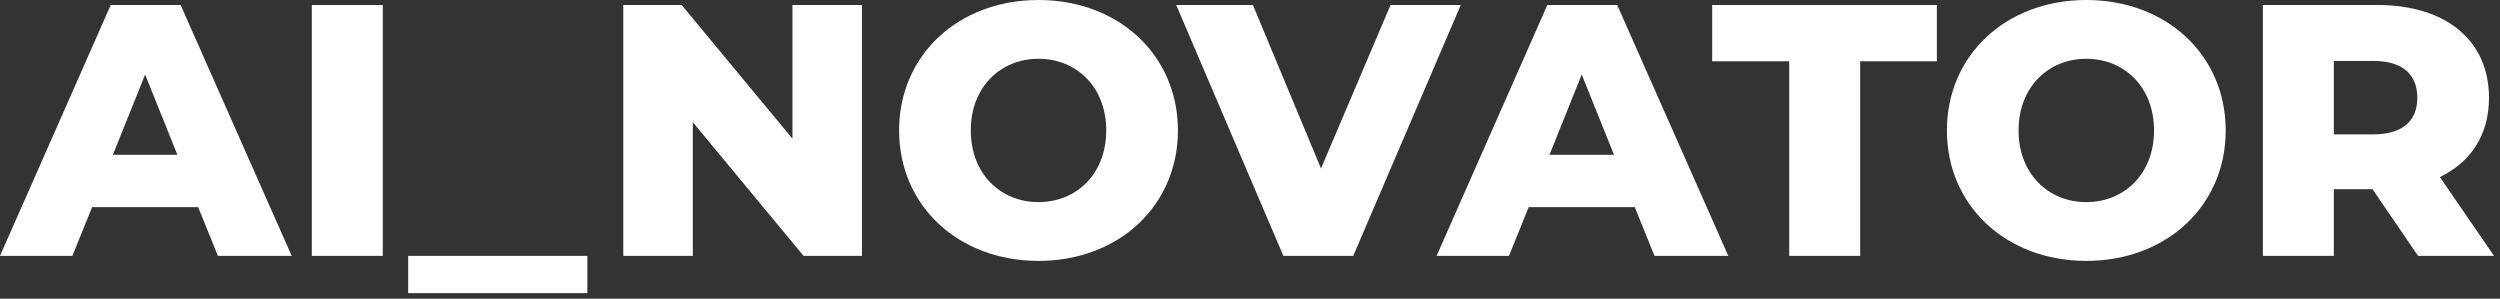
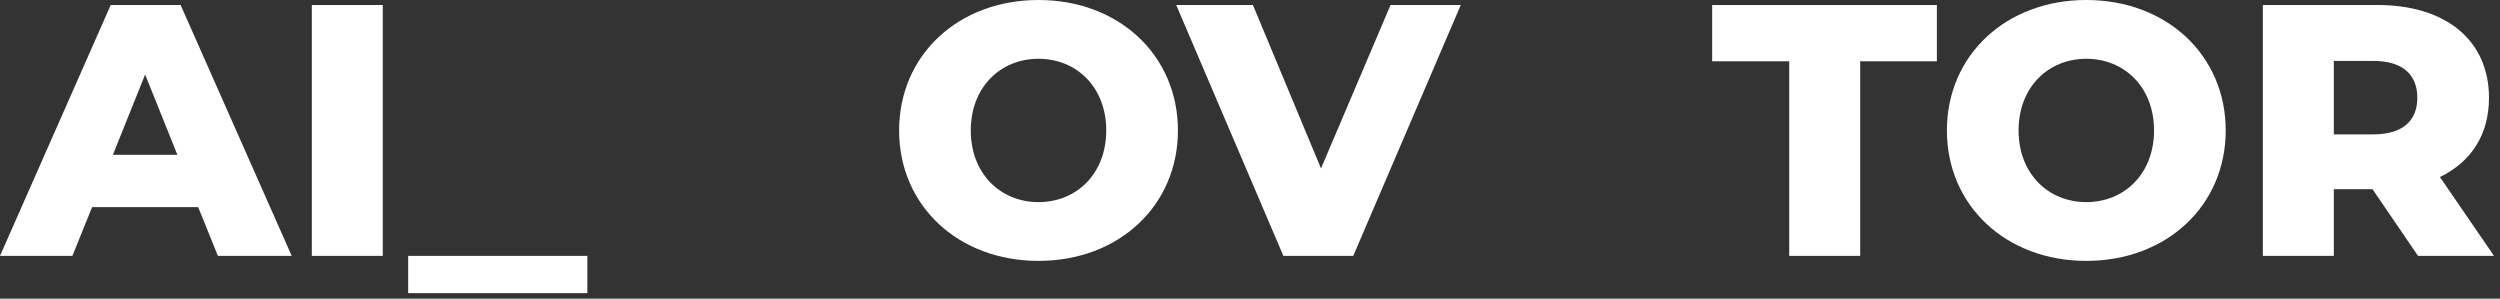
<svg xmlns="http://www.w3.org/2000/svg" width="226" height="27" viewBox="0 0 226 27" fill="none">
  <rect x="0" y="0" width="226" height="27" fill="#333333" stroke="none" />
  <path d="M218.591 23.131L214.477 17.105H210.978V23.131H204.563V0.453H214.93C221.118 0.453 225.005 3.661 225.005 8.844C225.005 12.181 223.385 14.643 220.567 16.003L225.459 23.131H218.591ZM218.526 8.844C218.526 6.738 217.198 5.507 214.541 5.507H210.978V12.148H214.541C217.198 12.148 218.526 10.917 218.526 8.844Z" fill="white" />
  <path d="M188.602 23.584C181.345 23.584 176 18.595 176 11.792C176 4.989 181.345 0 188.602 0C195.859 0 201.204 4.989 201.204 11.792C201.204 18.595 195.859 23.584 188.602 23.584ZM188.602 18.271C192.036 18.271 194.725 15.712 194.725 11.792C194.725 7.872 192.036 5.313 188.602 5.313C185.168 5.313 182.479 7.872 182.479 11.792C182.479 15.712 185.168 18.271 188.602 18.271Z" fill="white" />
  <path d="M161.746 23.131V5.54H154.78V0.453H175.093V5.54H168.16V23.131H161.746Z" fill="white" />
-   <path d="M149.565 23.131L147.784 18.725H138.194L136.413 23.131H129.869L139.879 0.453H146.196L156.239 23.131H149.565ZM140.073 13.995H145.905L142.989 6.738L140.073 13.995Z" fill="white" />
  <path d="M125.704 0.453H132.053L122.334 23.131H116.017L106.331 0.453H113.264L119.419 15.226L125.704 0.453Z" fill="white" />
  <path d="M93.882 23.584C86.625 23.584 81.279 18.595 81.279 11.792C81.279 4.989 86.625 0 93.882 0C101.138 0 106.484 4.989 106.484 11.792C106.484 18.595 101.138 23.584 93.882 23.584ZM93.882 18.271C97.316 18.271 100.004 15.712 100.004 11.792C100.004 7.872 97.316 5.313 93.882 5.313C90.448 5.313 87.759 7.872 87.759 11.792C87.759 15.712 90.448 18.271 93.882 18.271Z" fill="white" />
-   <path d="M71.636 0.453H77.921V23.131H72.641L62.63 11.047V23.131H56.346V0.453H61.626L71.636 12.537V0.453Z" fill="white" />
  <path d="M36.899 26.5V23.131H53.097V26.5H36.899Z" fill="white" />
  <path d="M28.189 23.131V0.453H34.603V23.131H28.189Z" fill="white" />
  <path d="M19.697 23.131L17.915 18.725H8.326L6.544 23.131H-6.10352e-05L10.01 0.453H16.328L26.37 23.131H19.697ZM10.205 13.995H16.036L13.12 6.738L10.205 13.995Z" fill="white" />
</svg>